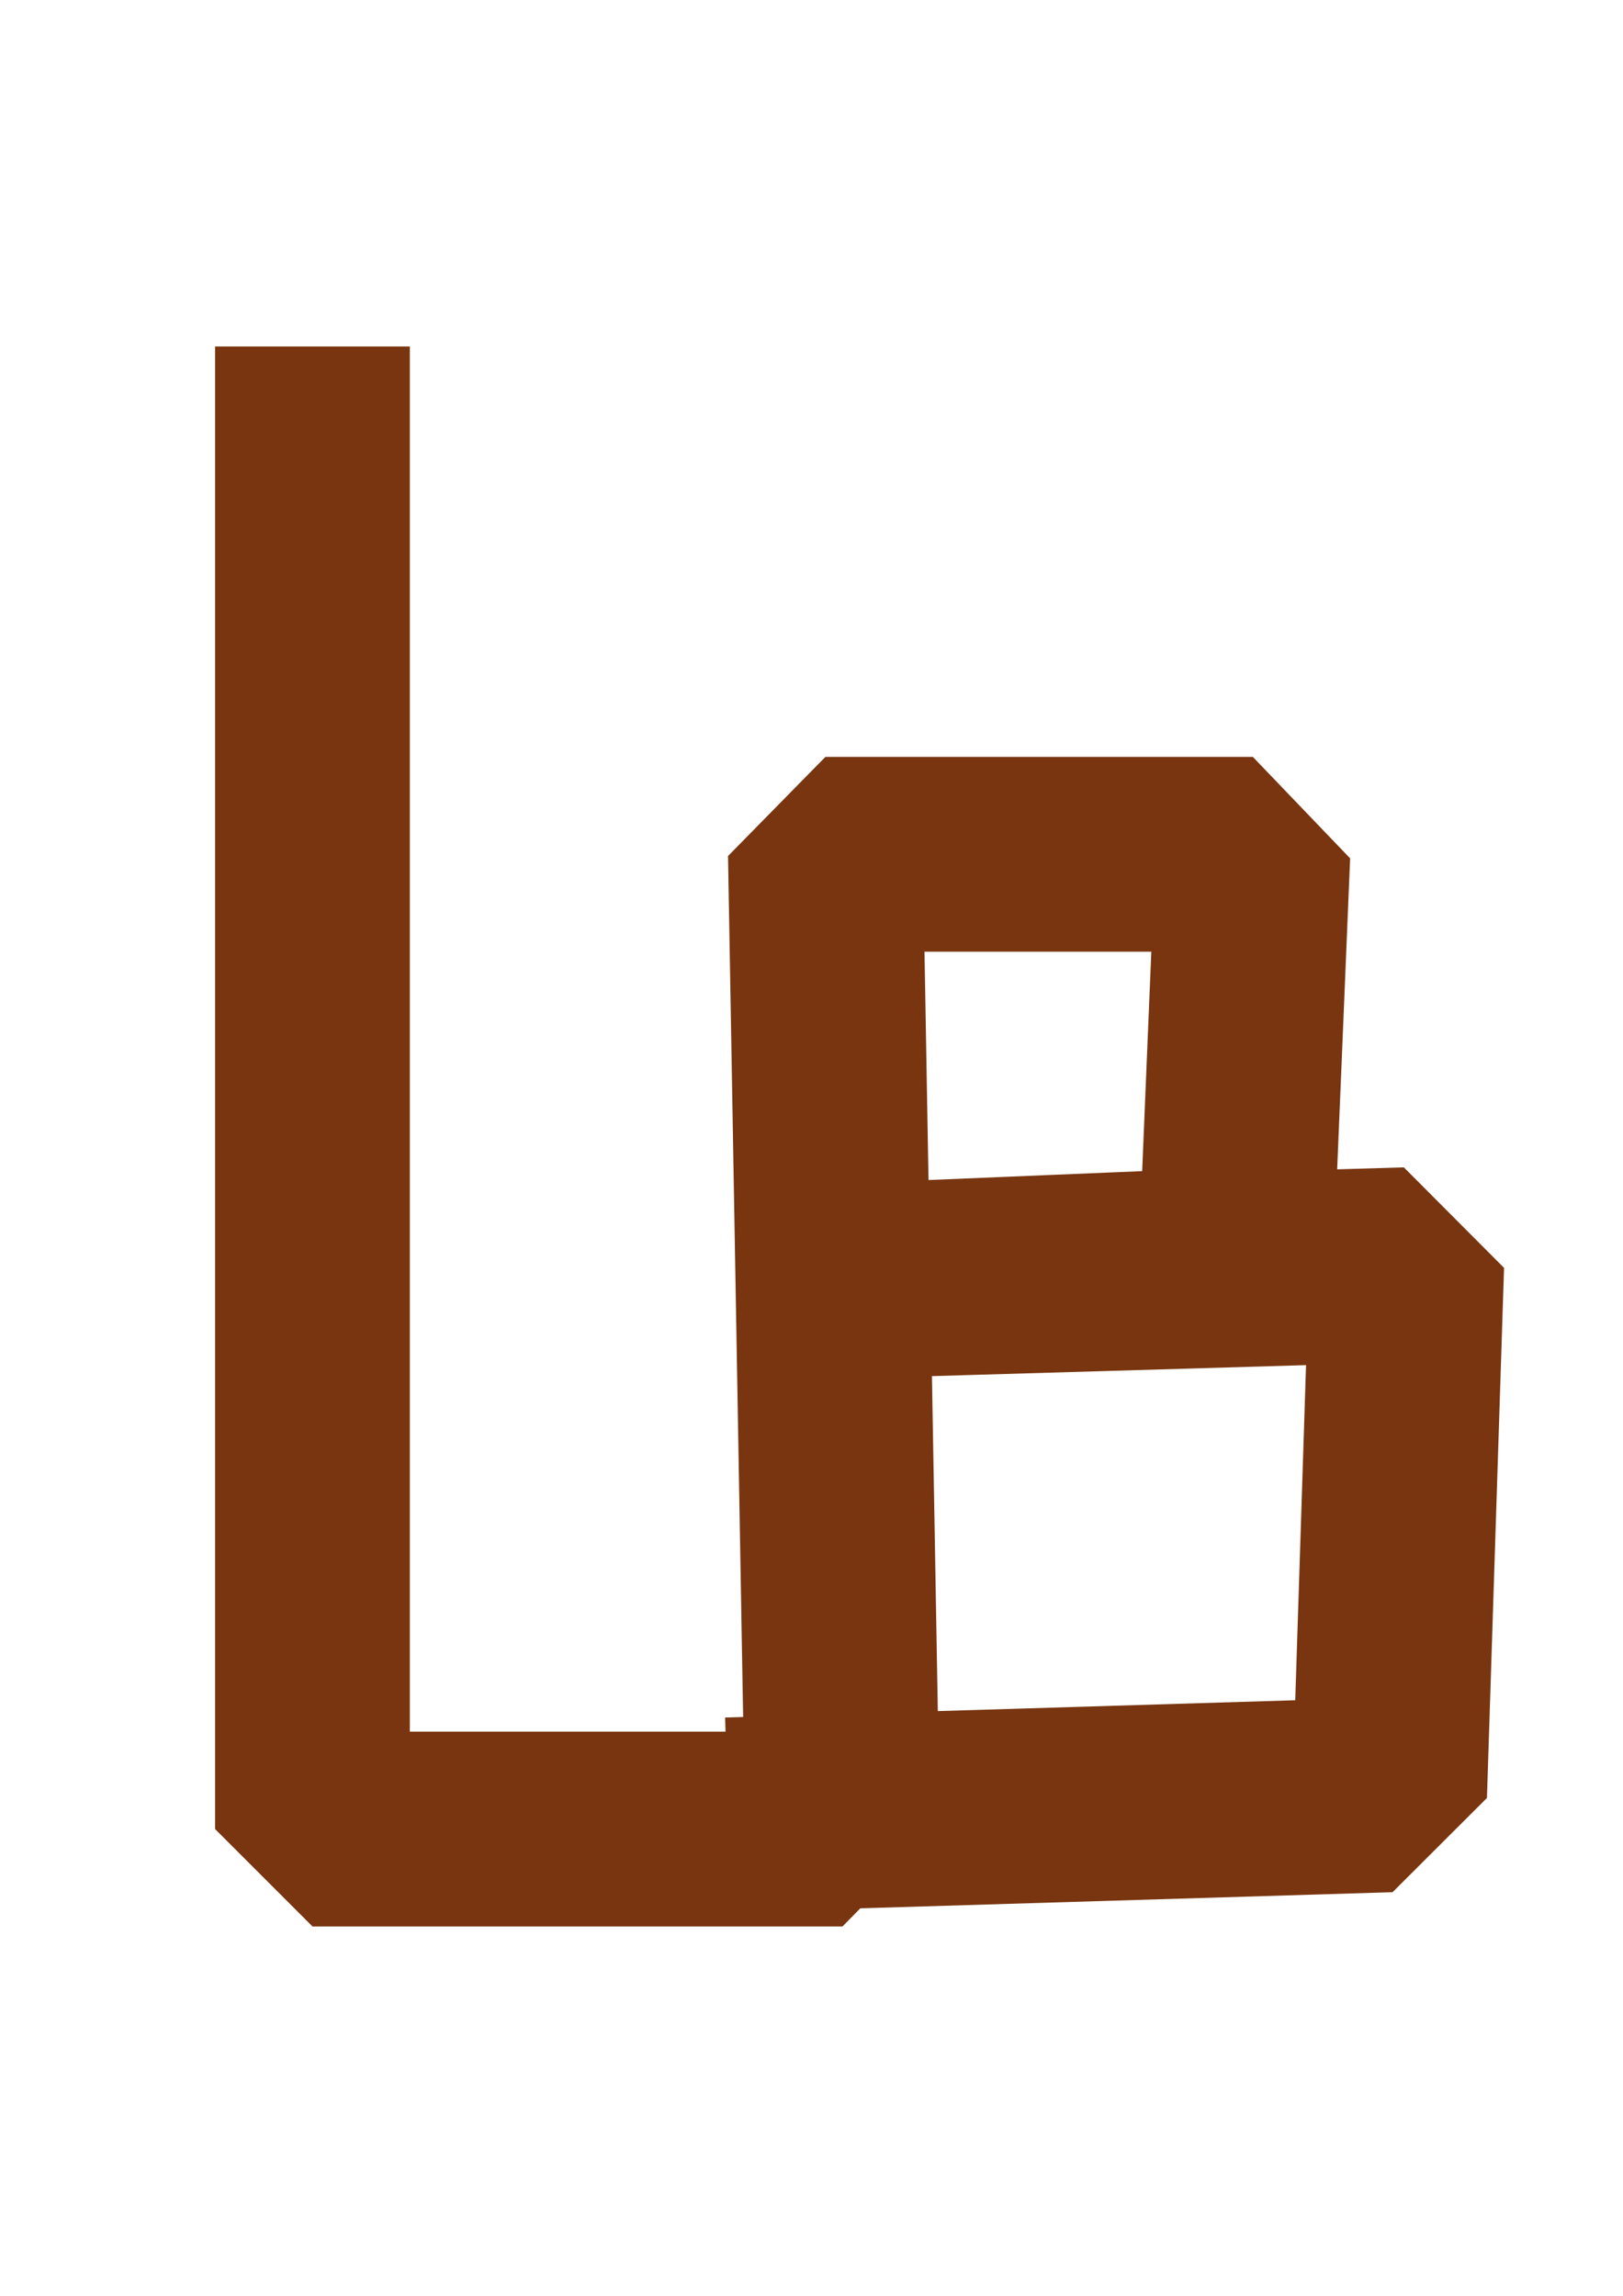
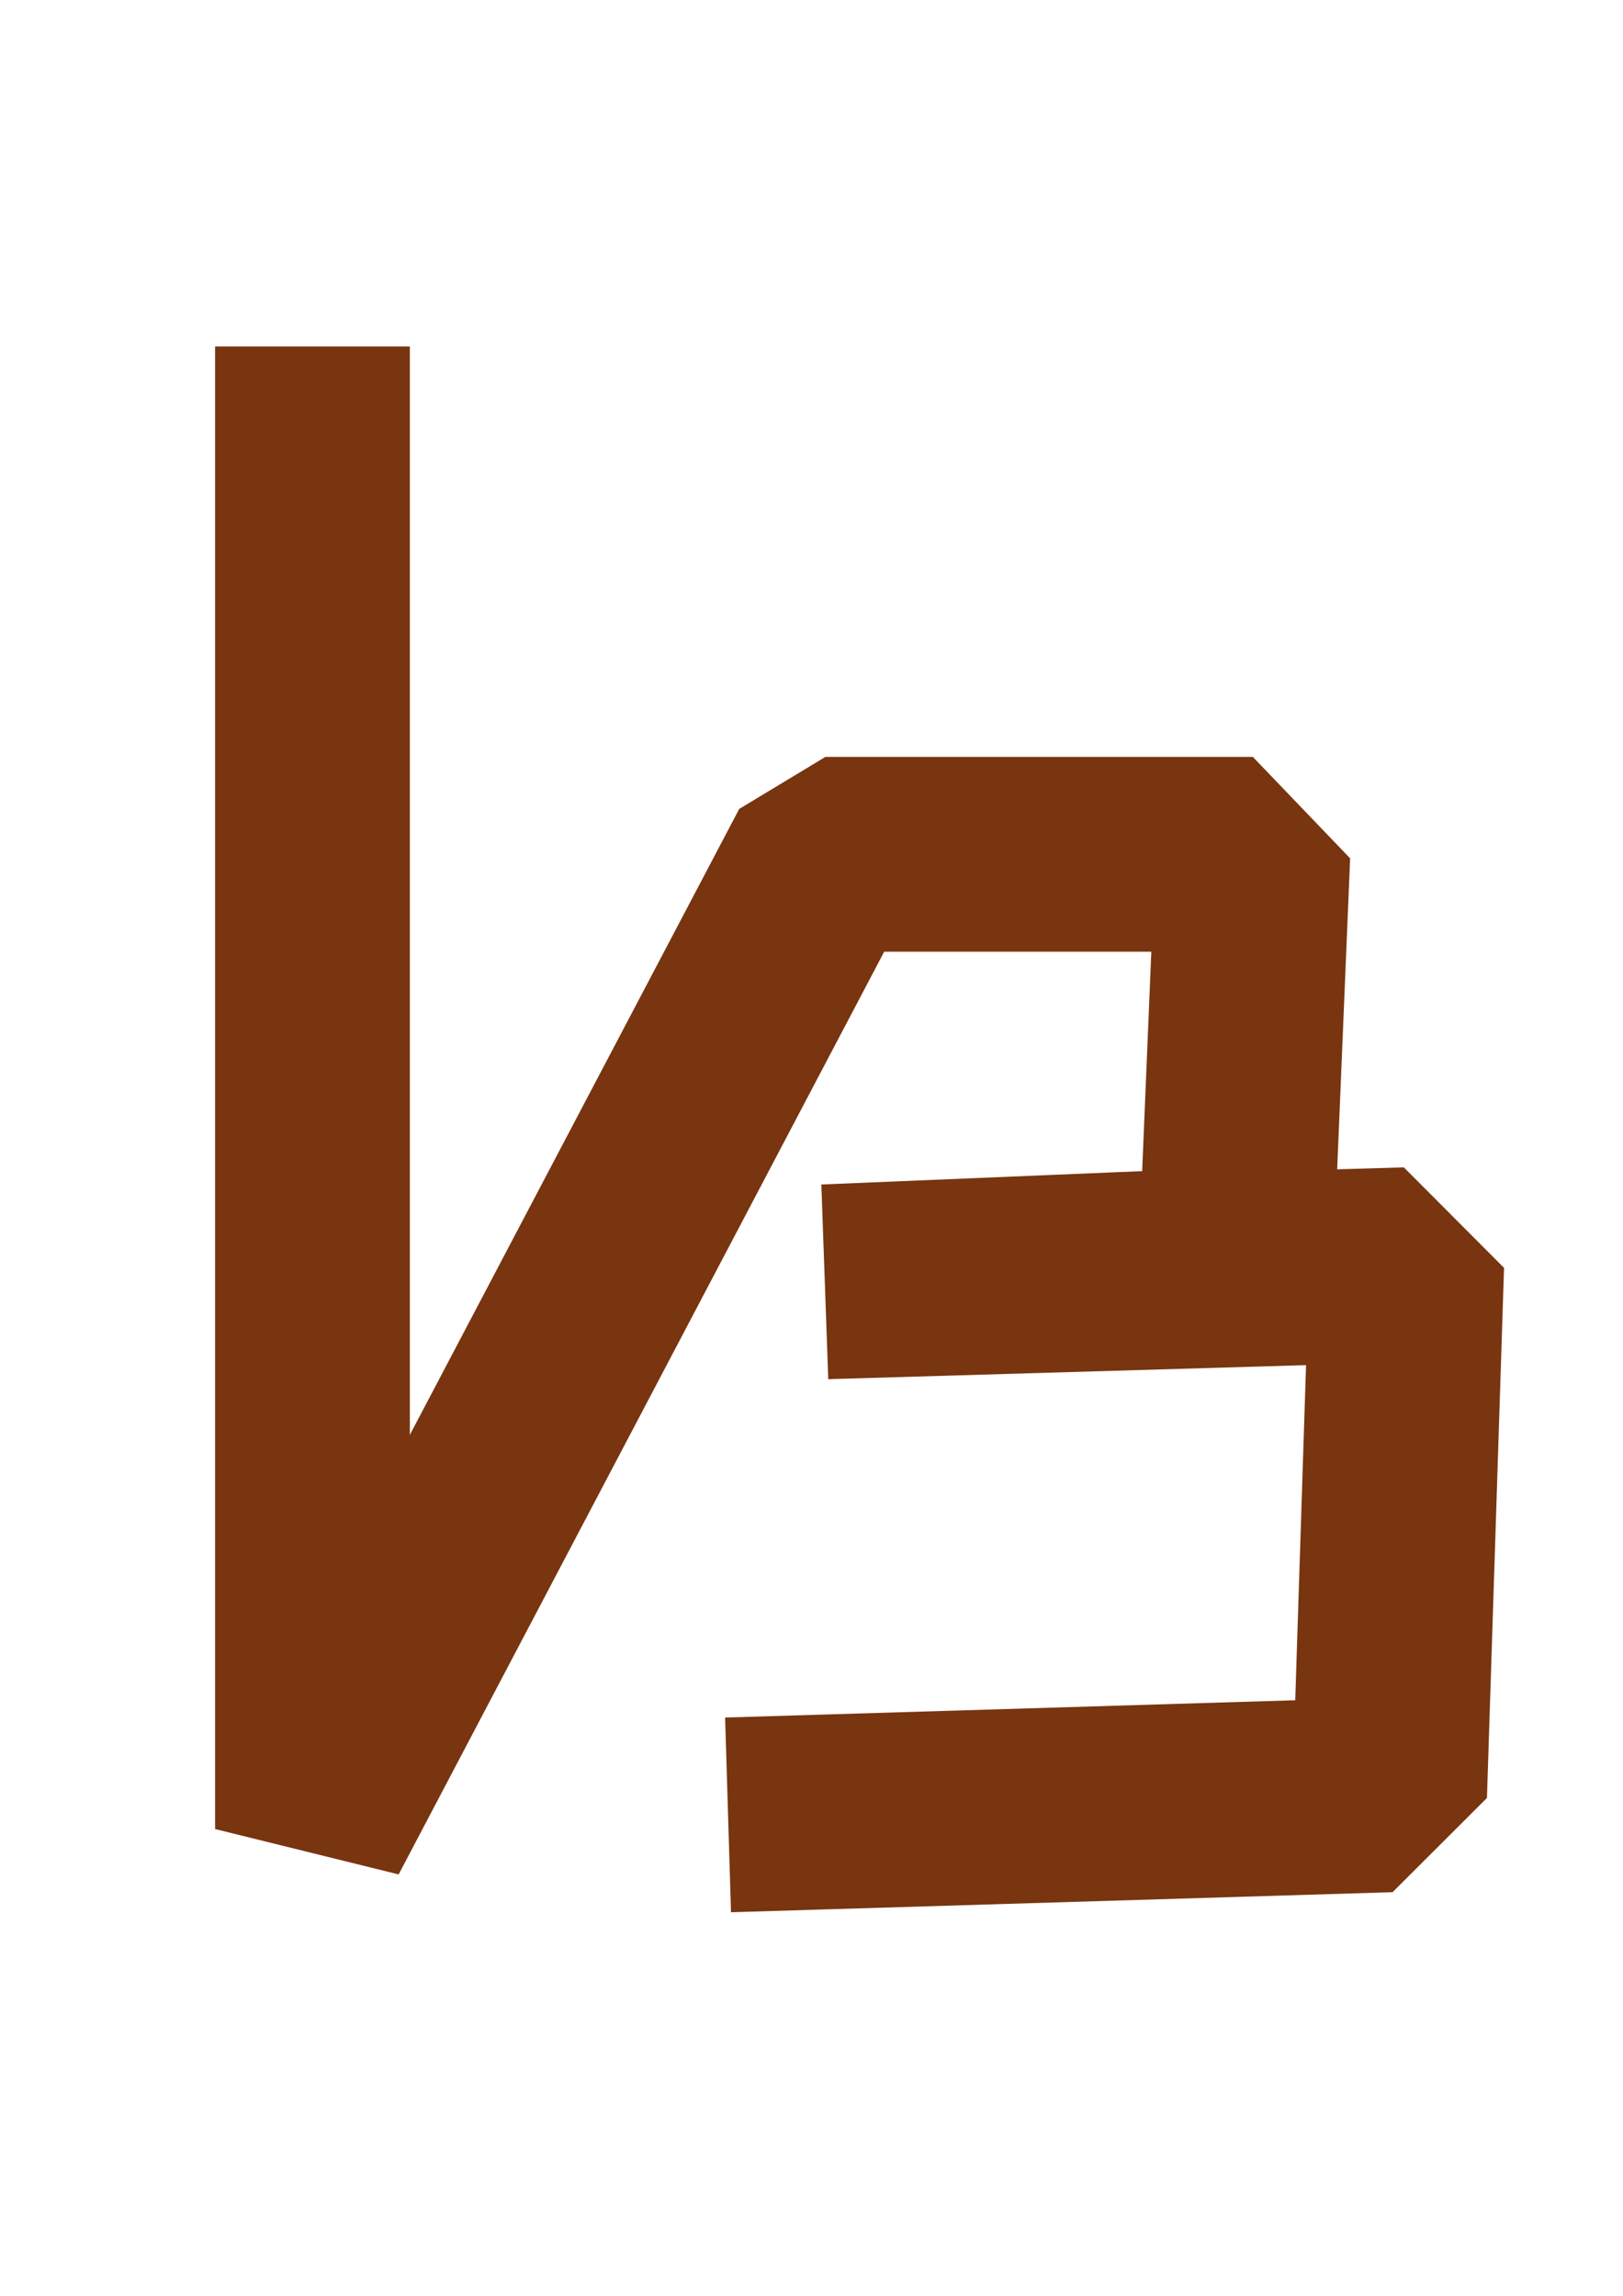
<svg xmlns="http://www.w3.org/2000/svg" xmlns:ns1="http://sodipodi.sourceforge.net/DTD/sodipodi-0.dtd" width="595.2pt" height="841.92pt" viewBox="95 170 80 80">
  <defs />
-   <path id="shape0" transform="translate(110.402, 175.295)" fill="none" stroke="#78350f" stroke-width="9.6" stroke-linecap="square" stroke-linejoin="bevel" d="M0 0L0 68.264L26.126 68.264L25.283 20.226L46.352 20.226L45.509 40.453L25.283 41.295L53.937 40.453L53.094 66.578L25.283 67.421" ns1:nodetypes="cccccccccc" />
+   <path id="shape0" transform="translate(110.402, 175.295)" fill="none" stroke="#78350f" stroke-width="9.6" stroke-linecap="square" stroke-linejoin="bevel" d="M0 0L0 68.264L25.283 20.226L46.352 20.226L45.509 40.453L25.283 41.295L53.937 40.453L53.094 66.578L25.283 67.421" ns1:nodetypes="cccccccccc" />
</svg>